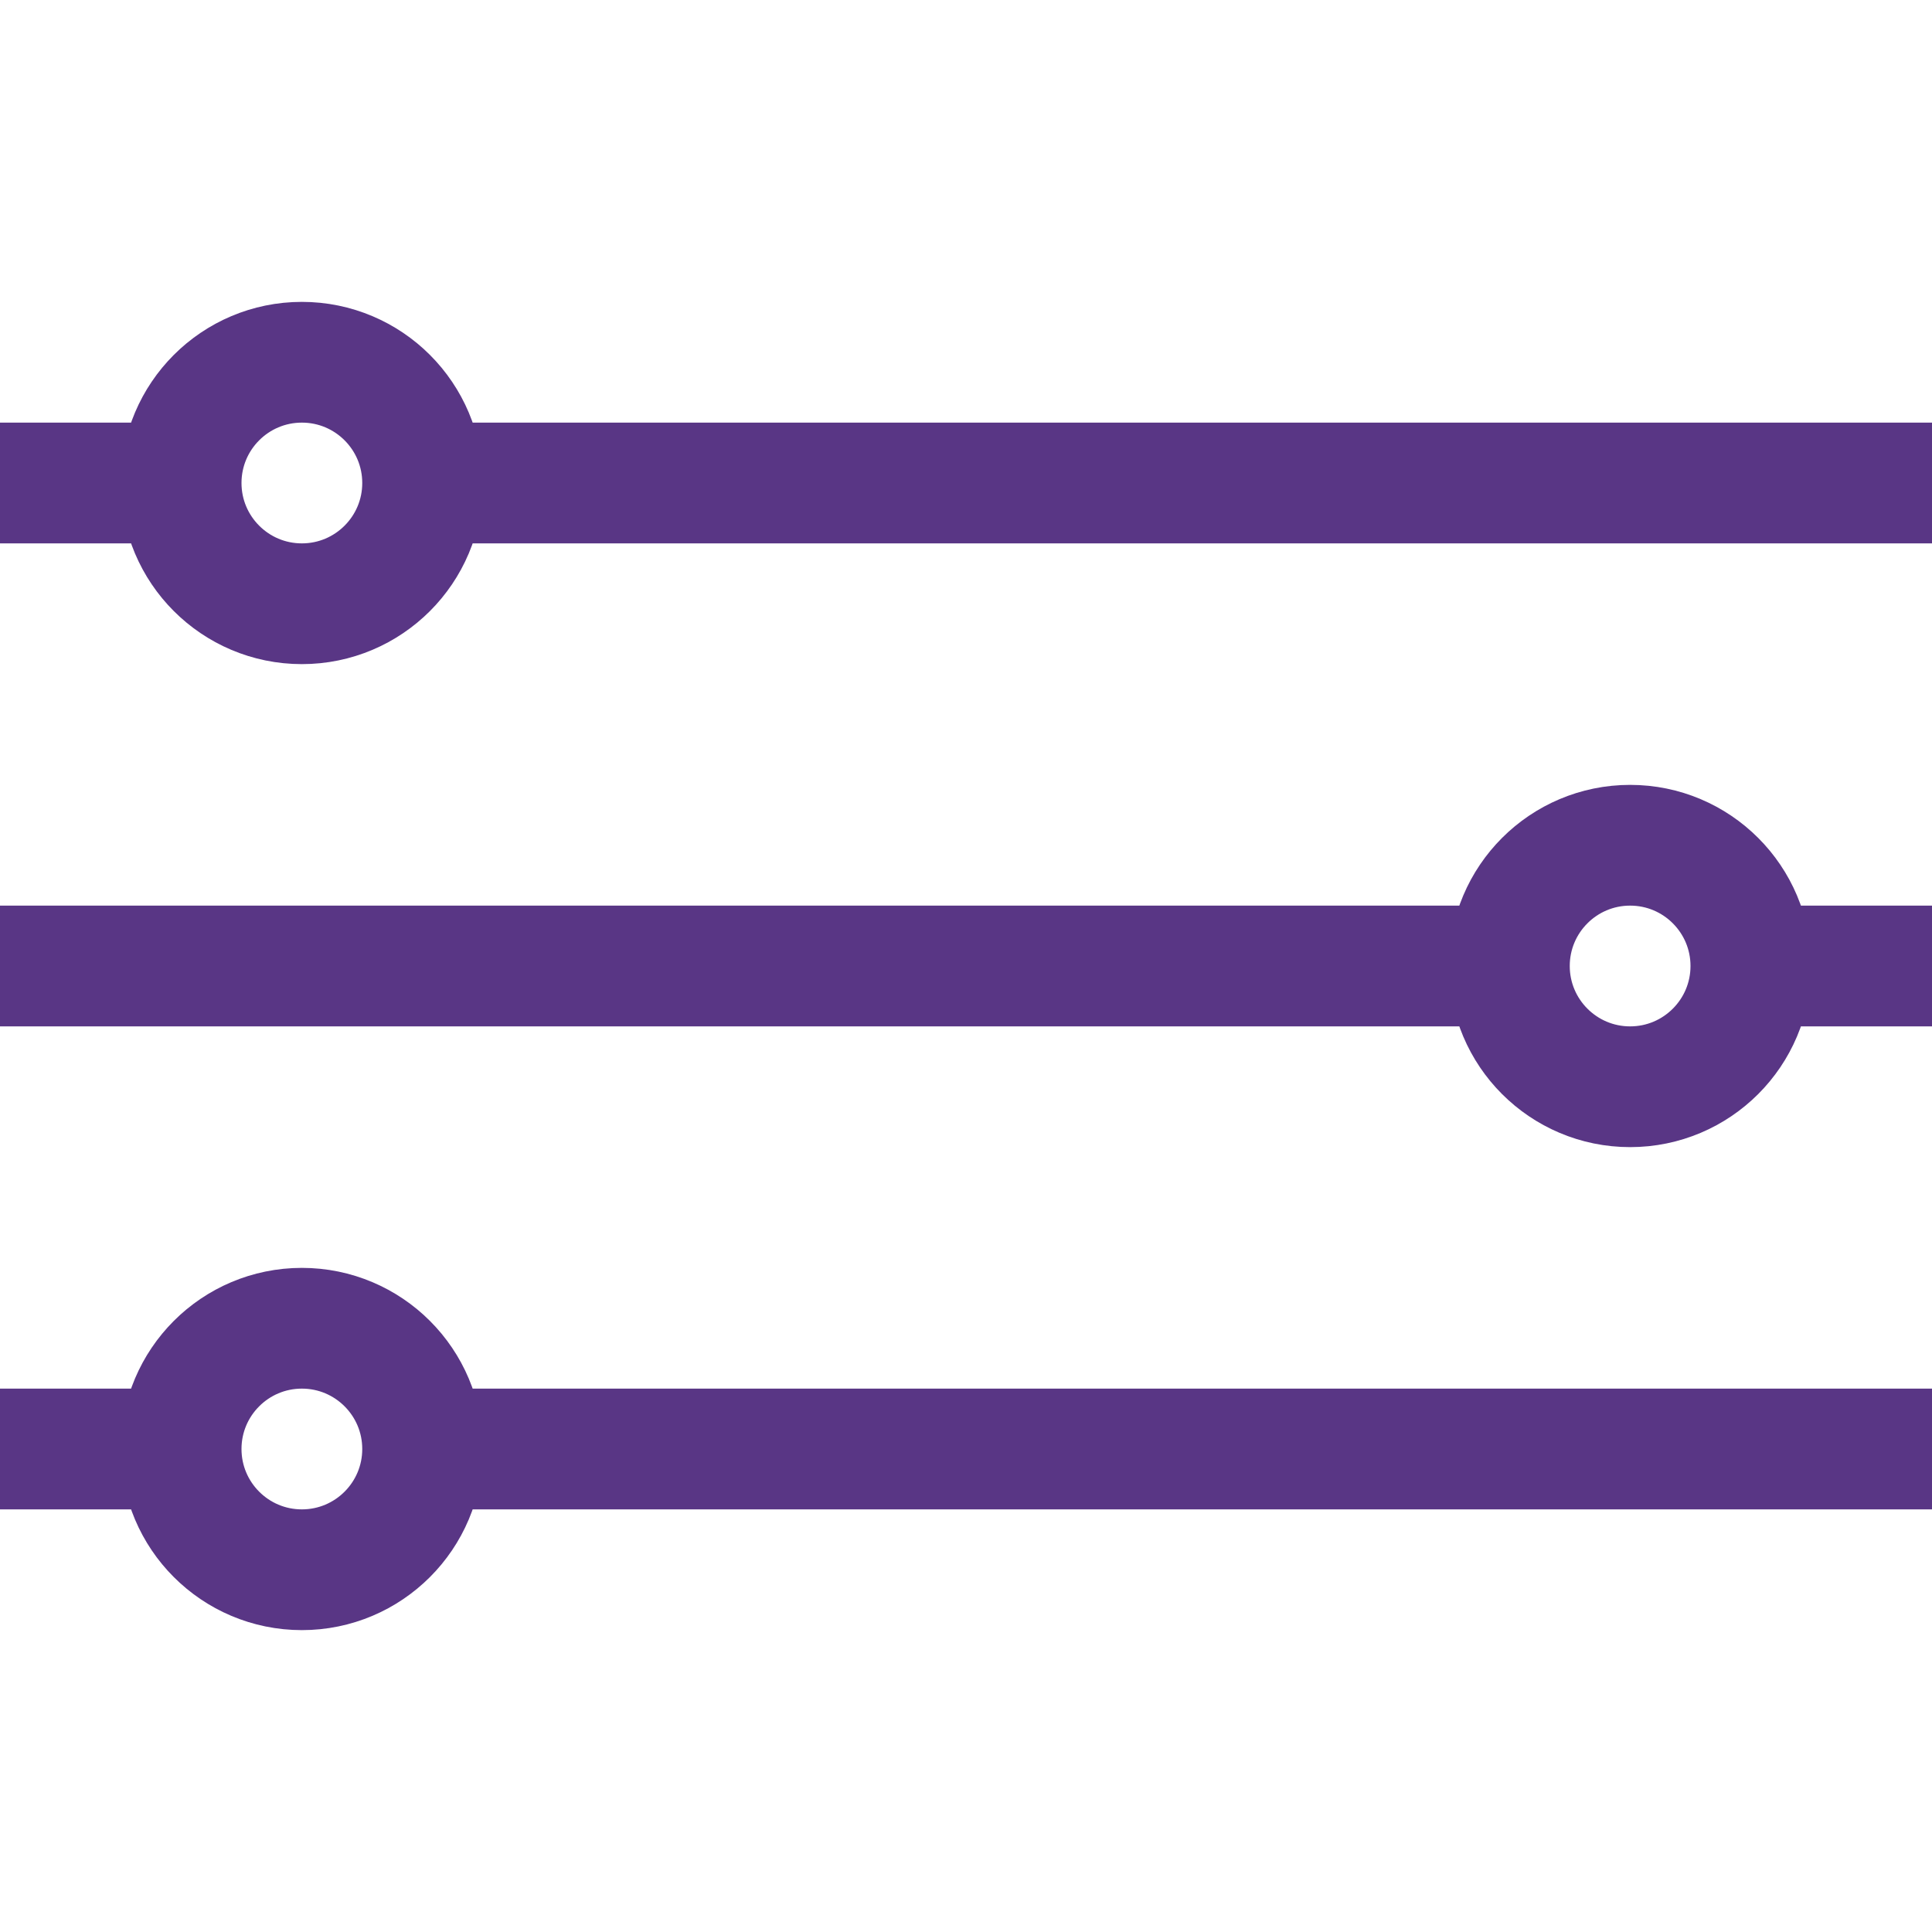
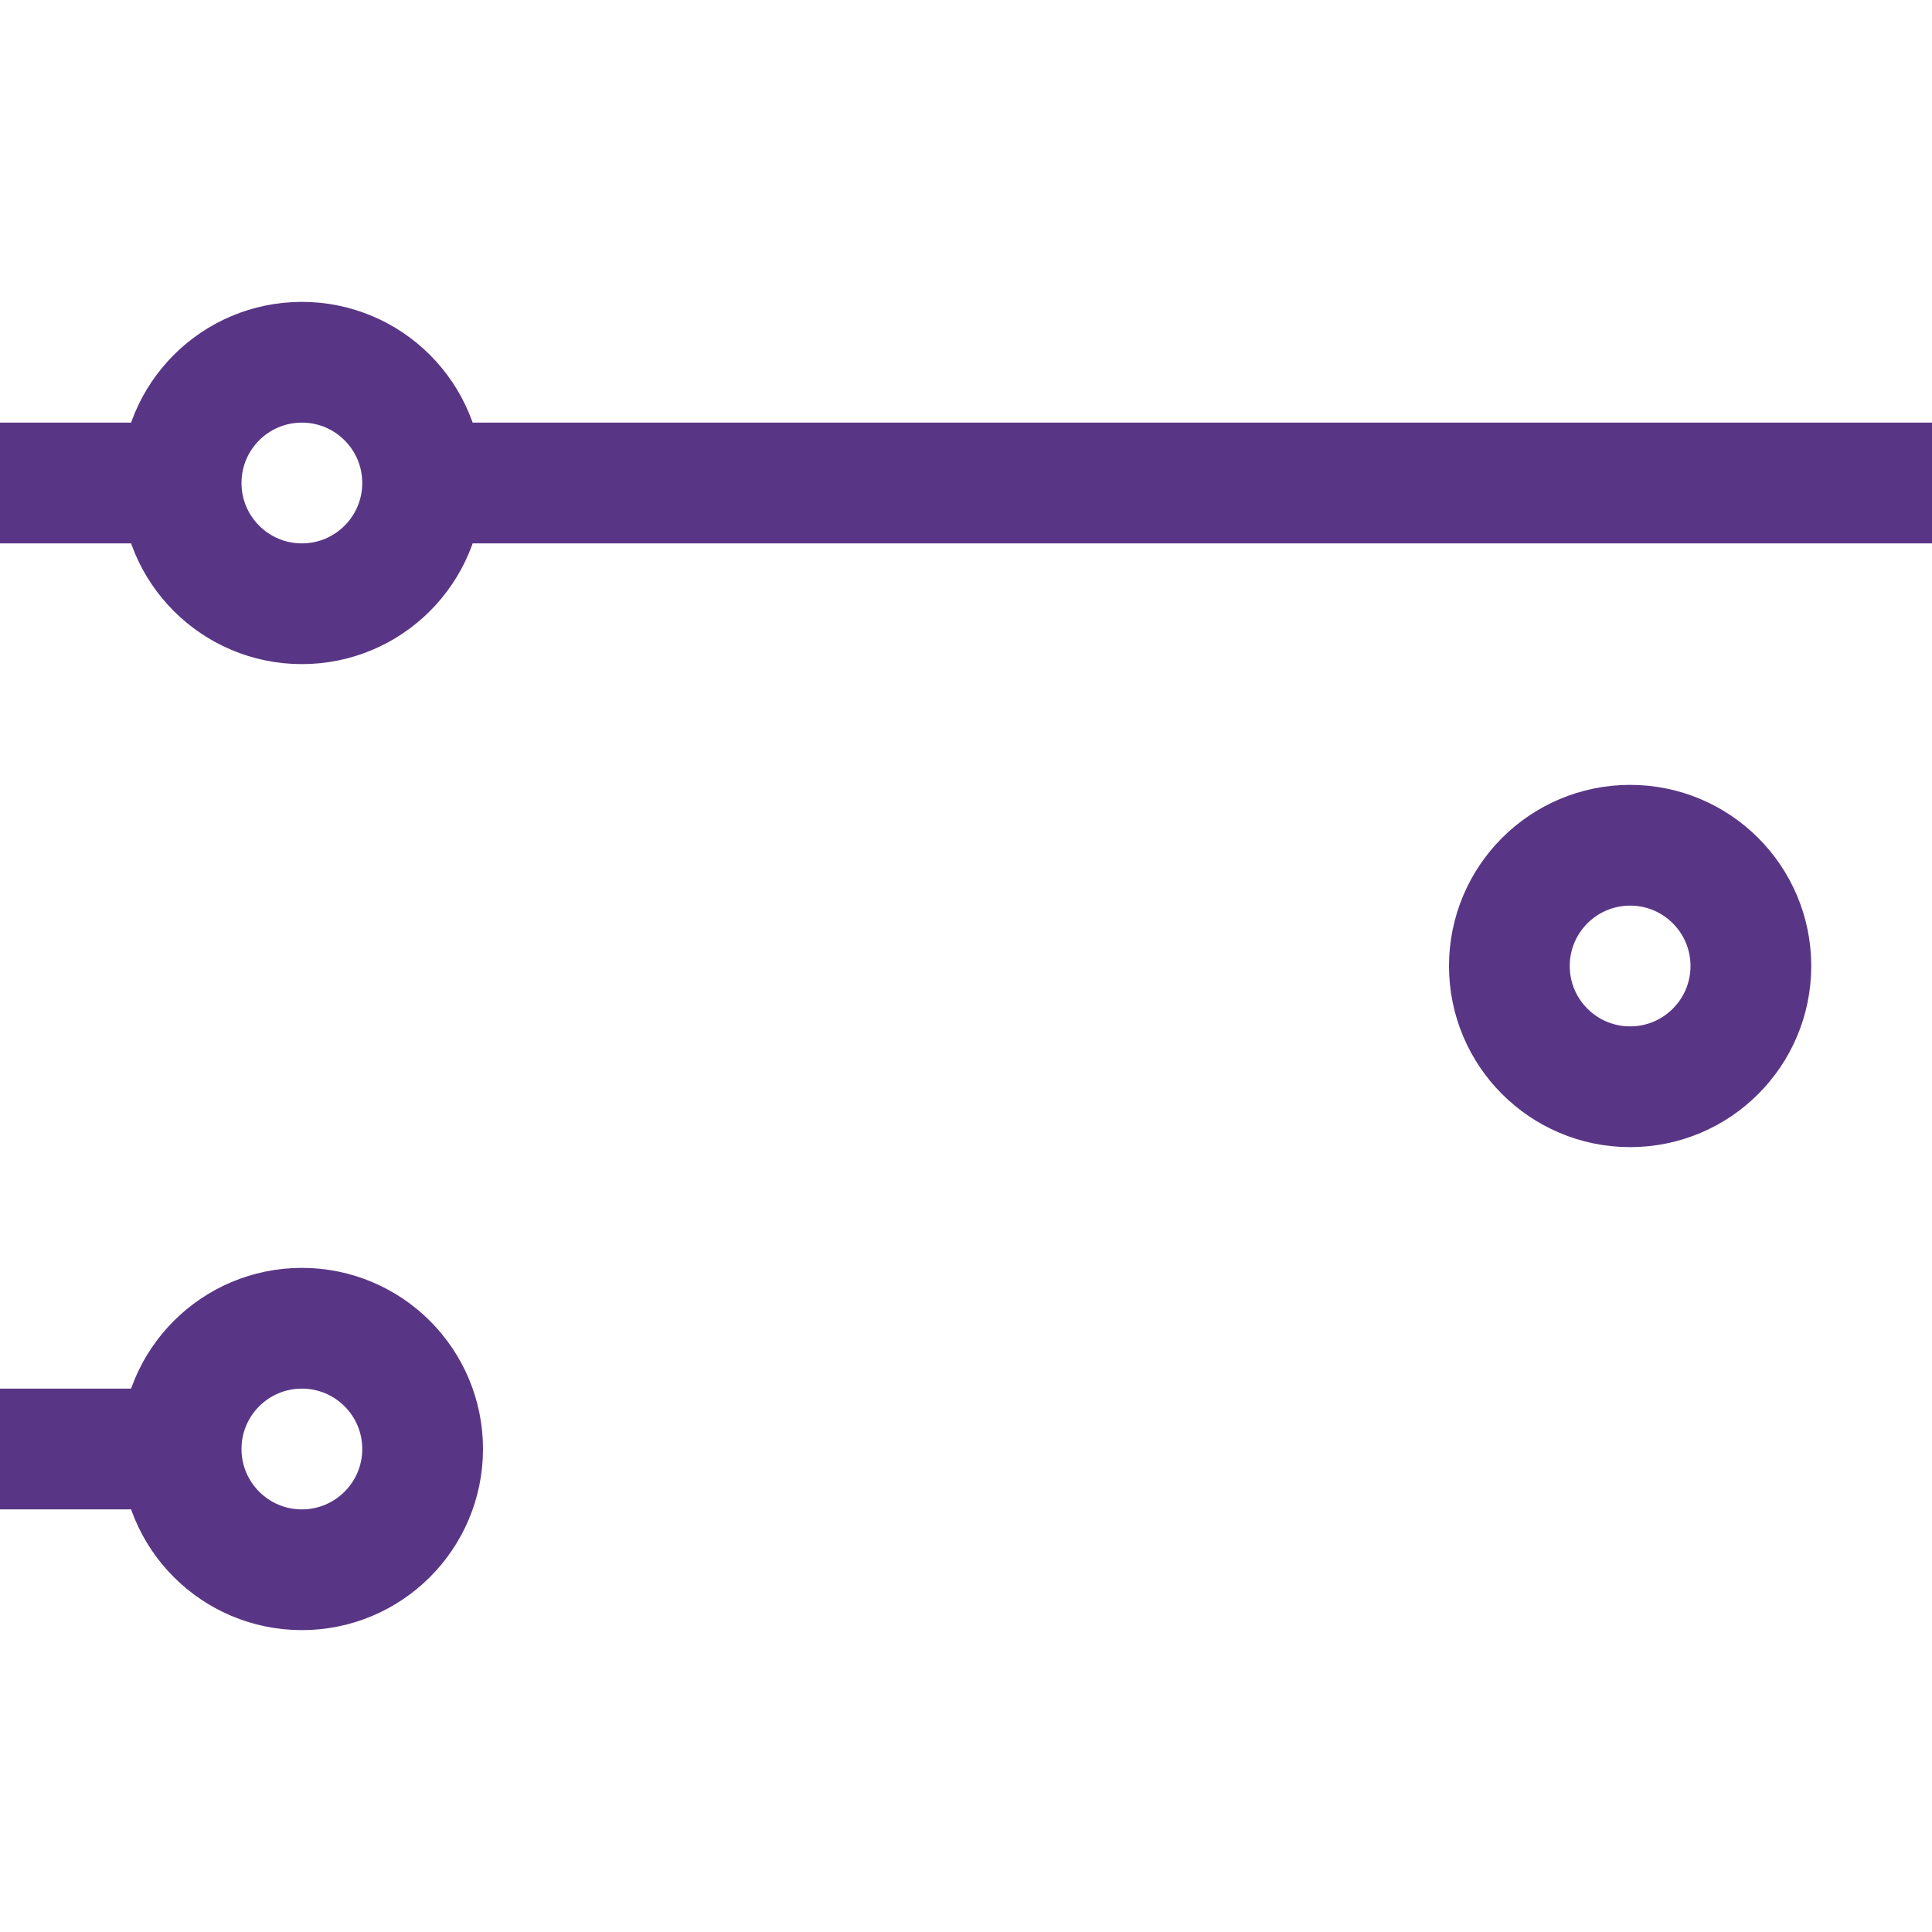
<svg xmlns="http://www.w3.org/2000/svg" enable-background="new 0 0 32 32" id="Stock_cut" version="1.1" viewBox="0 0 32 32" xml:space="preserve">
  <desc />
  <g>
    <circle cx="5" cy="8" fill="none" r="2" stroke="#593685" stroke-linejoin="round" stroke-miterlimit="10" stroke-width="2px" stroke-linecap="butt" original-stroke="#000000" />
    <line fill="none" stroke="#593685" stroke-linejoin="round" stroke-miterlimit="10" stroke-width="2px" x1="7" x2="32" y1="8" y2="8" stroke-linecap="butt" original-stroke="#000000" />
    <circle cx="5" cy="24" fill="none" r="2" stroke="#593685" stroke-linejoin="round" stroke-miterlimit="10" stroke-width="2px" stroke-linecap="butt" original-stroke="#000000" />
-     <line fill="none" stroke="#593685" stroke-linejoin="round" stroke-miterlimit="10" stroke-width="2px" x1="7" x2="32" y1="24" y2="24" stroke-linecap="butt" original-stroke="#000000" />
    <circle cx="27" cy="16" fill="none" r="2" stroke="#593685" stroke-linejoin="round" stroke-miterlimit="10" stroke-width="2px" stroke-linecap="butt" original-stroke="#000000" />
-     <line fill="none" stroke="#593685" stroke-linejoin="round" stroke-miterlimit="10" stroke-width="2px" x1="25" x2="0" y1="16" y2="16" stroke-linecap="butt" original-stroke="#000000" />
    <line fill="none" stroke="#593685" stroke-linejoin="round" stroke-miterlimit="10" stroke-width="2px" x1="3" x2="0" y1="8" y2="8" stroke-linecap="butt" original-stroke="#000000" />
-     <line fill="none" stroke="#593685" stroke-linejoin="round" stroke-miterlimit="10" stroke-width="2px" x1="29" x2="32" y1="16" y2="16" stroke-linecap="butt" original-stroke="#000000" />
    <line fill="none" stroke="#593685" stroke-linejoin="round" stroke-miterlimit="10" stroke-width="2px" x1="3" x2="0" y1="24" y2="24" stroke-linecap="butt" original-stroke="#000000" />
  </g>
</svg>